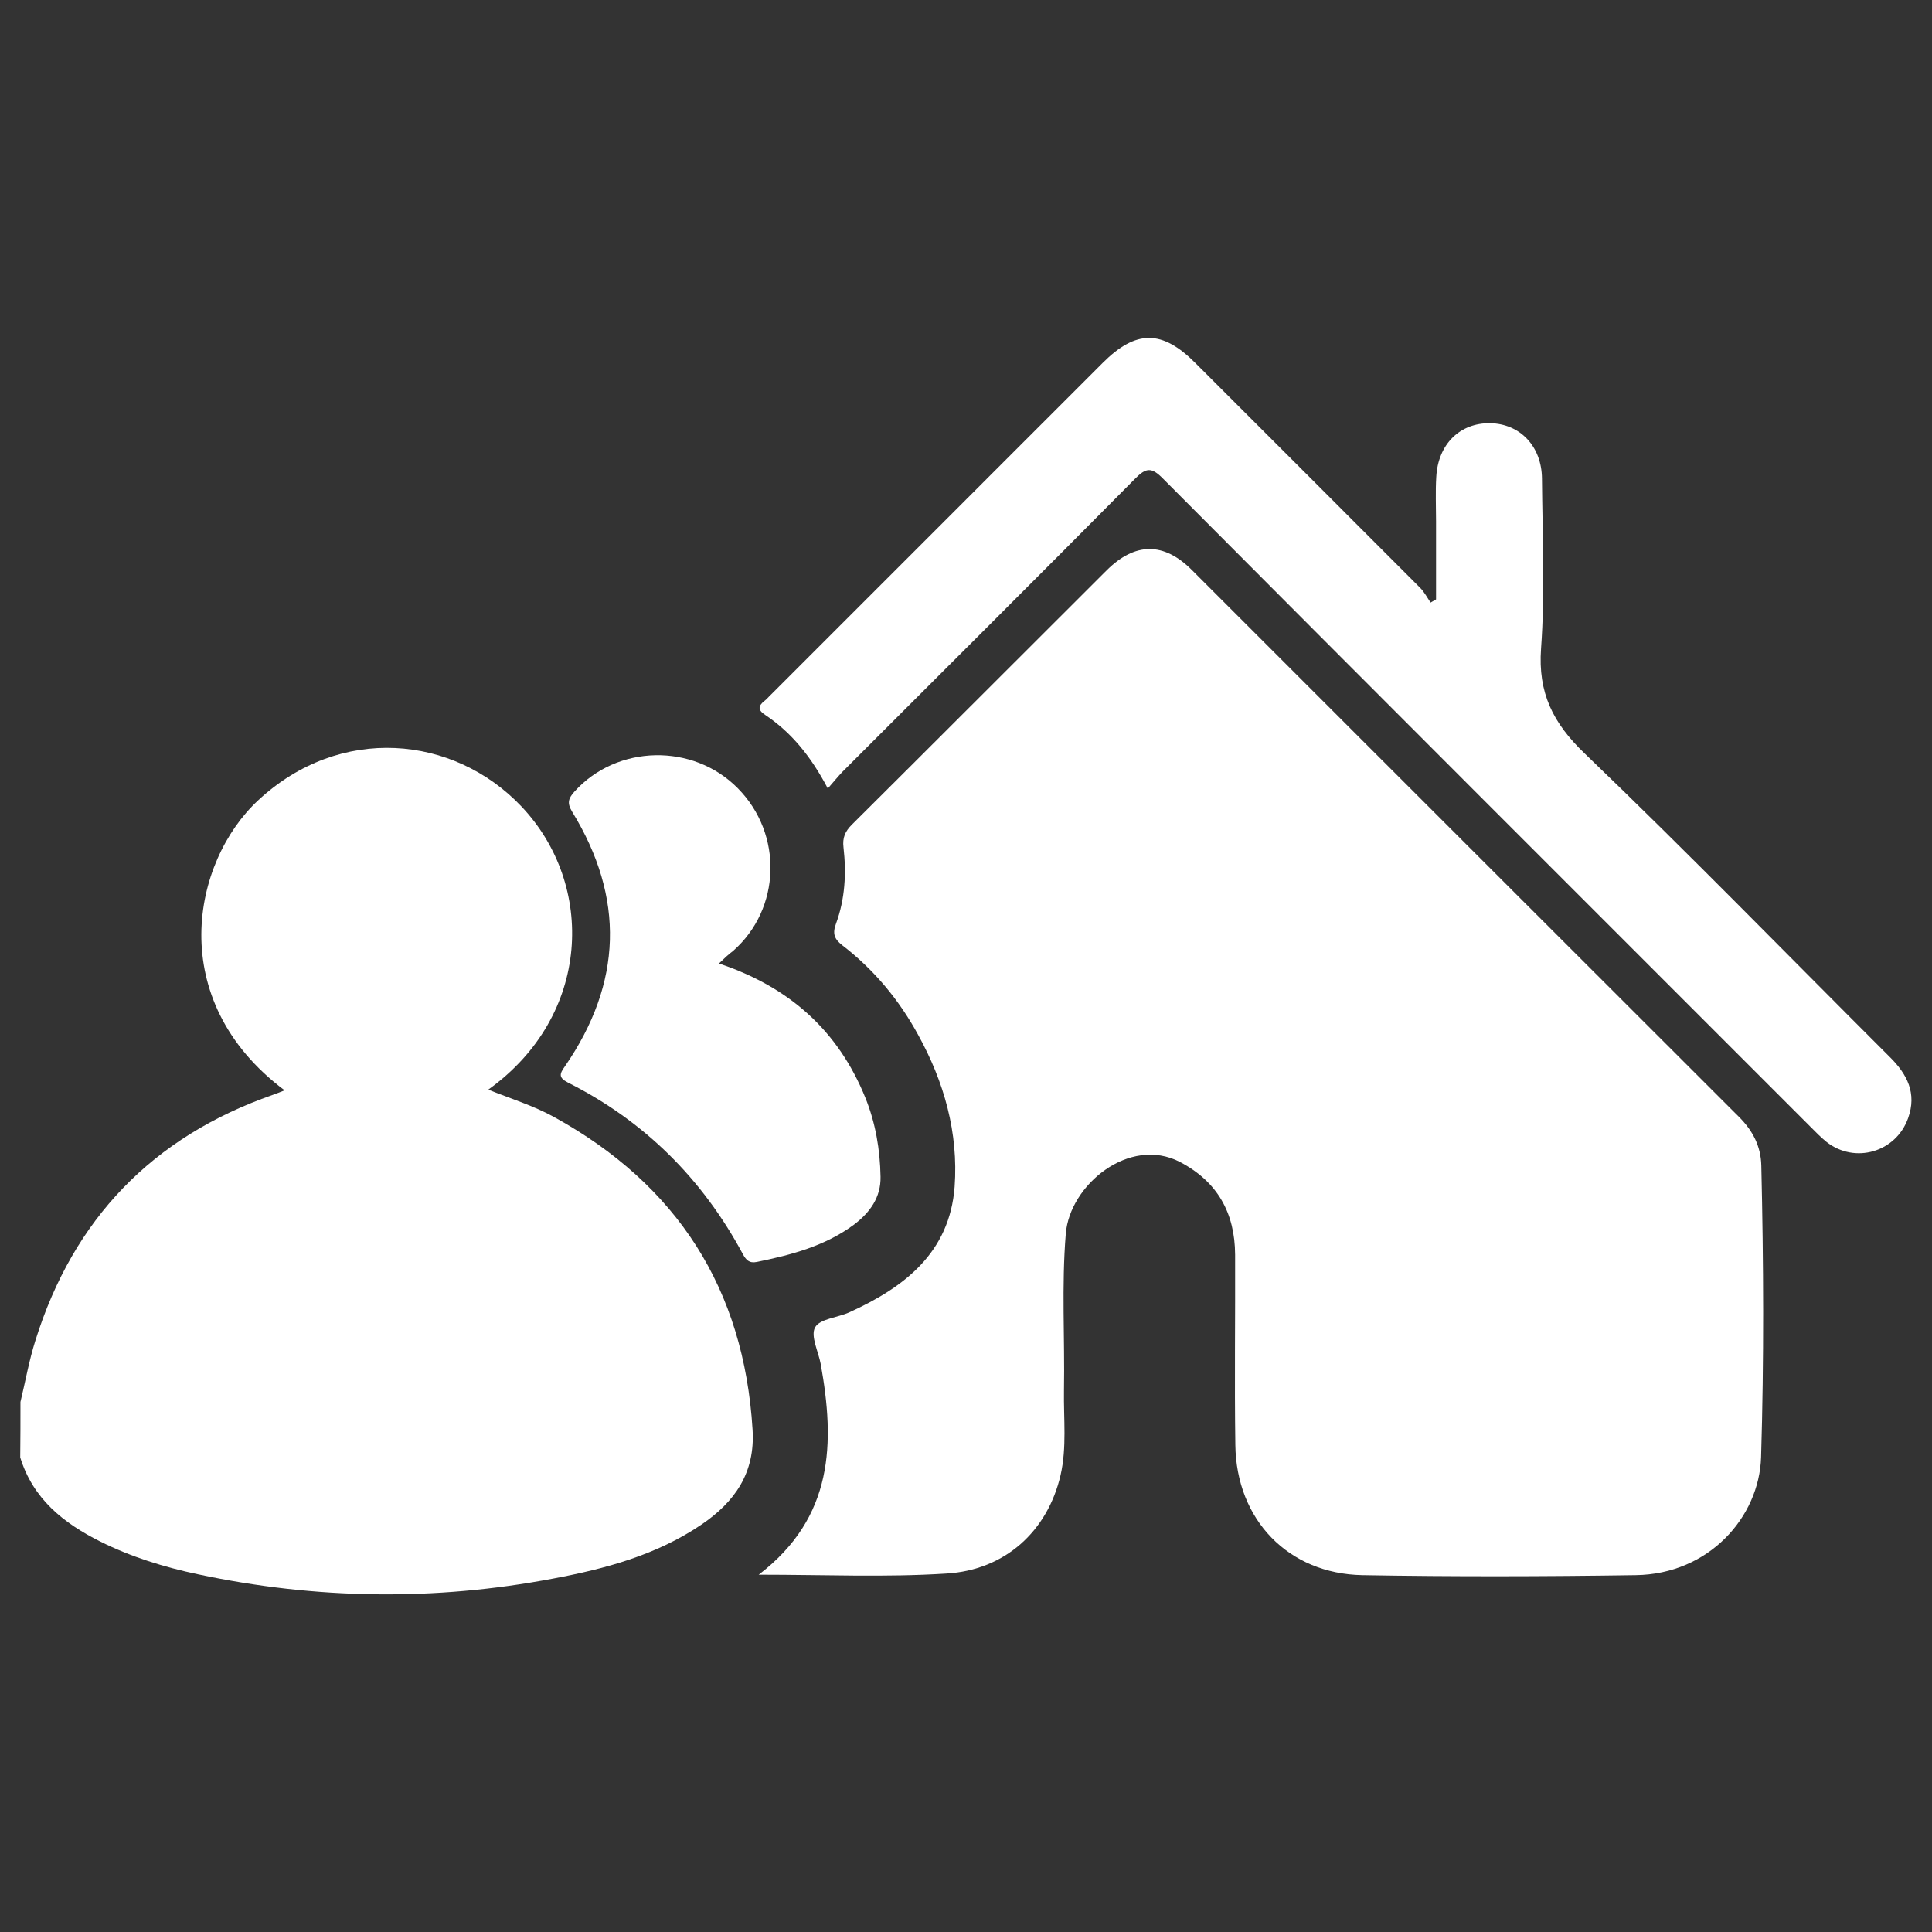
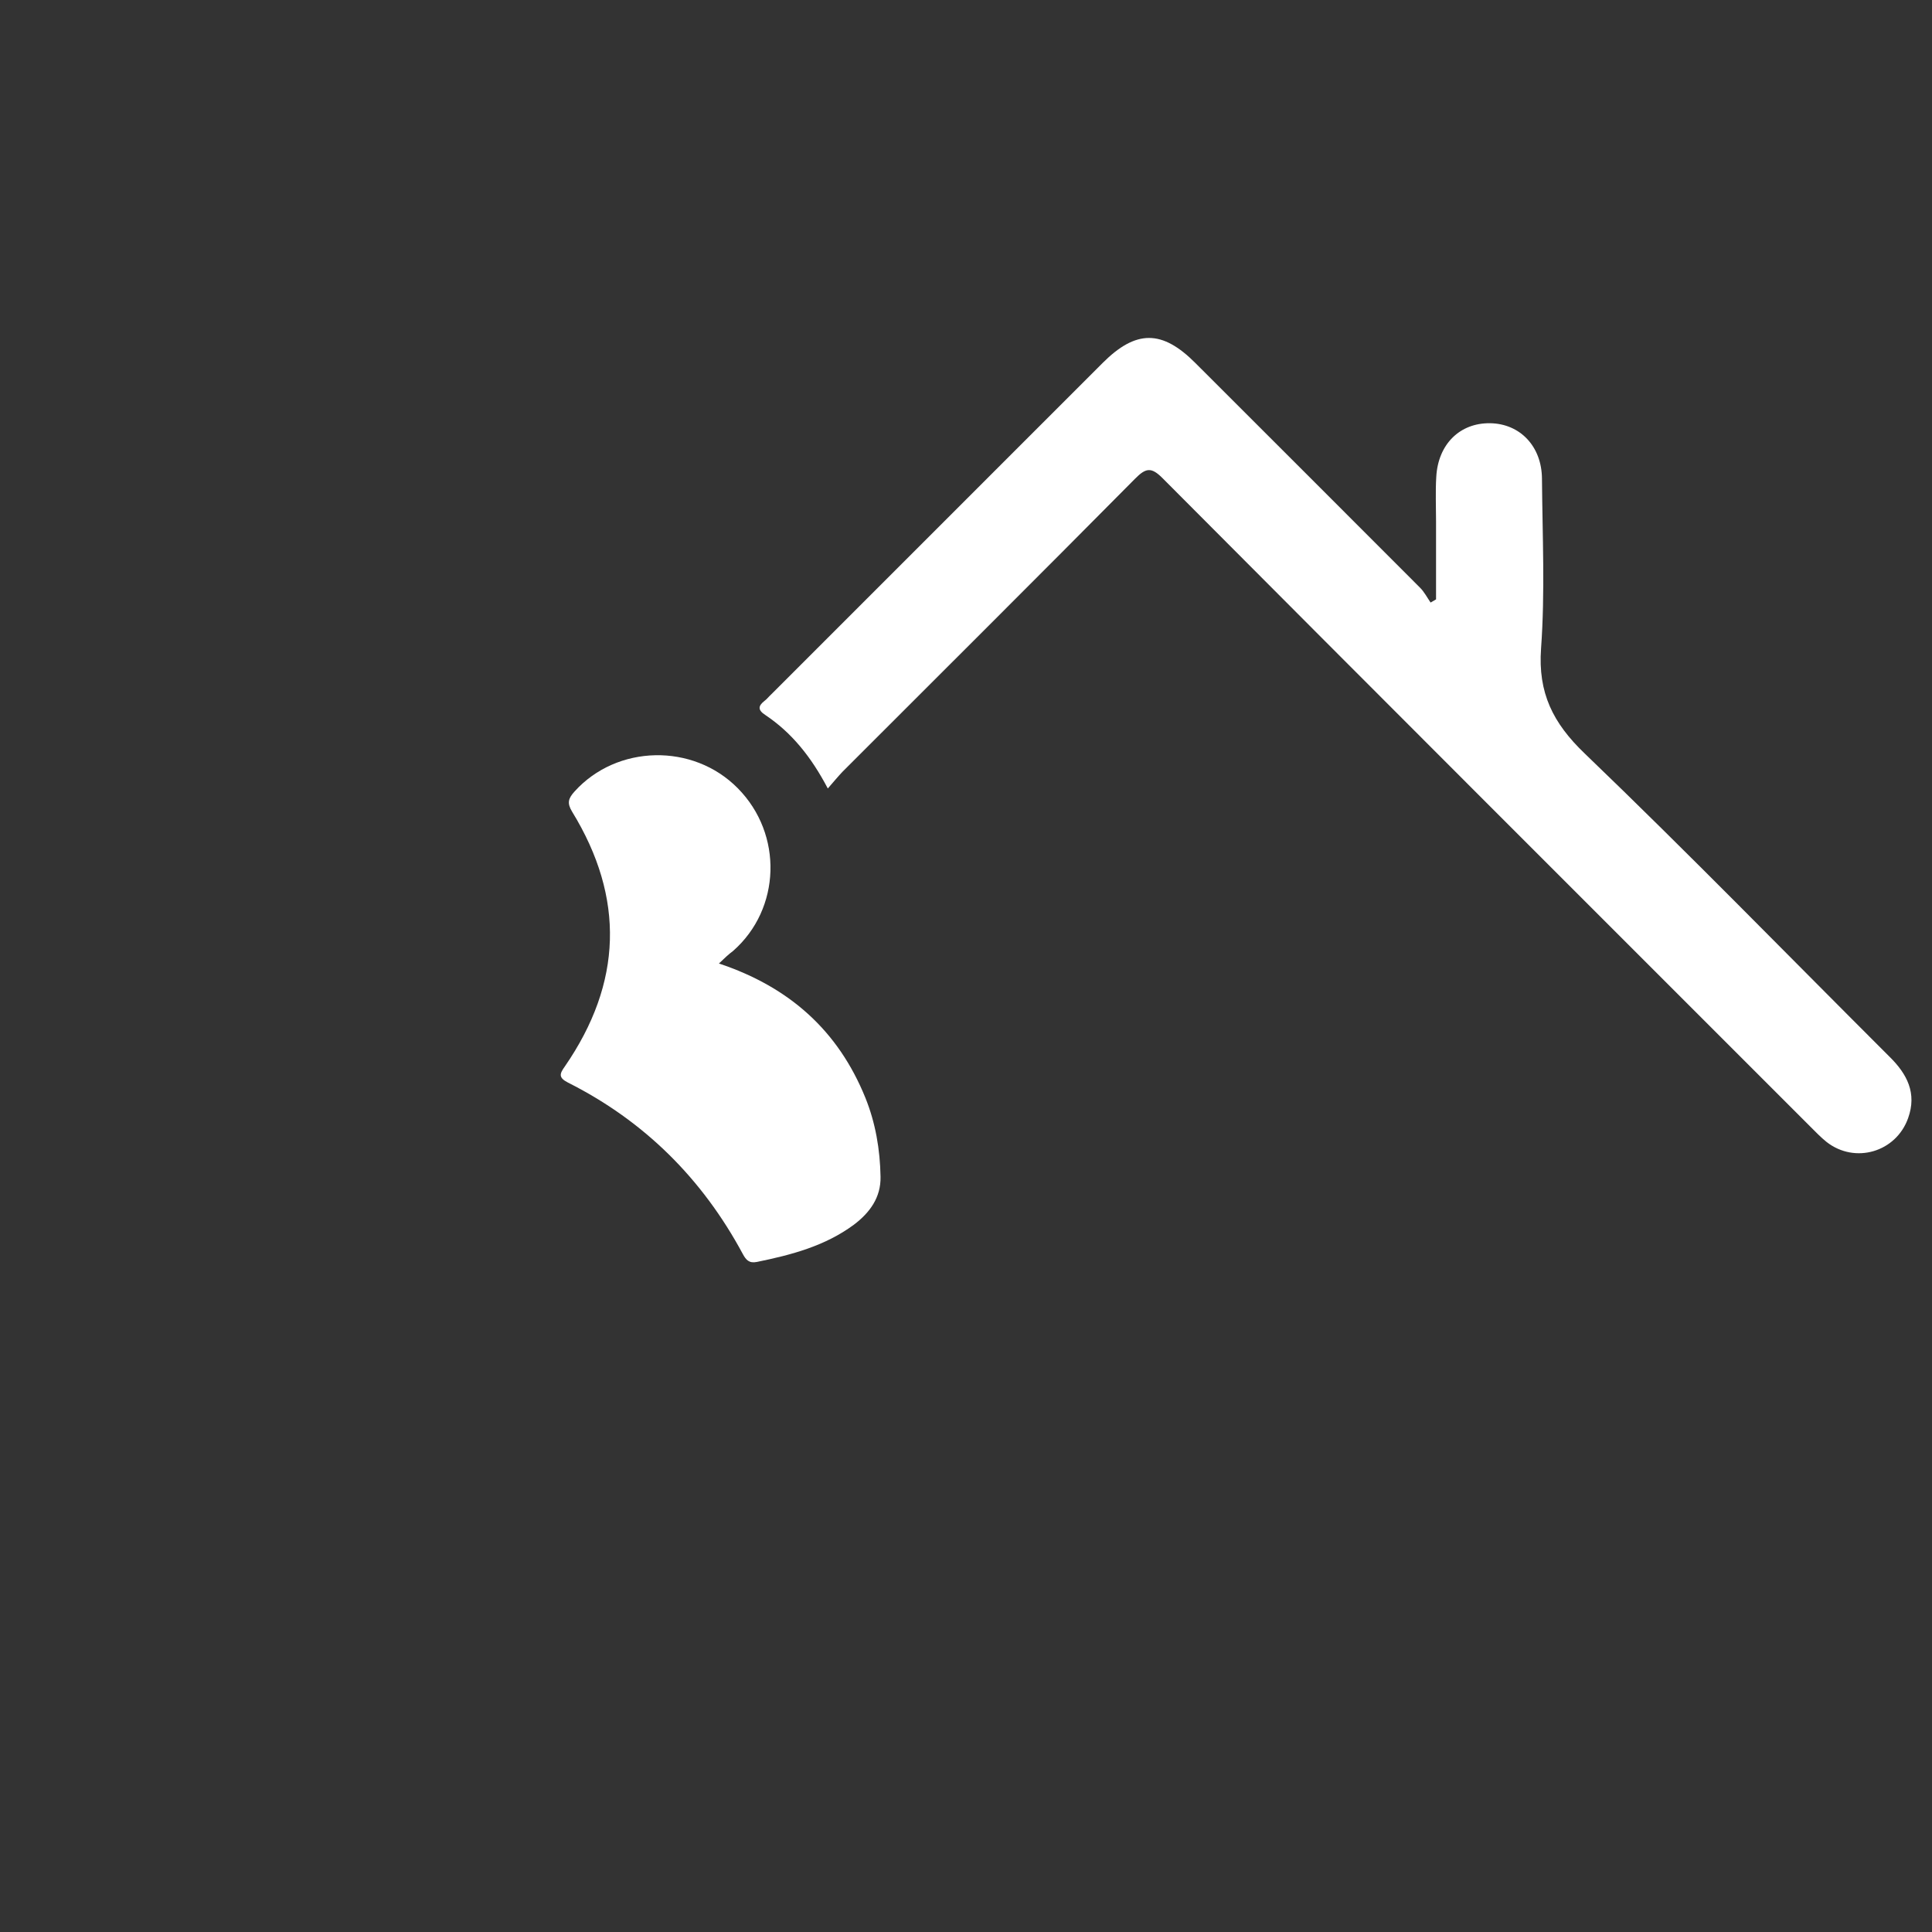
<svg xmlns="http://www.w3.org/2000/svg" version="1.1" id="Layer_1" x="0px" y="0px" viewBox="0 0 85 85" style="enable-background:new 0 0 85 85;" xml:space="preserve">
  <rect x="0" y="0" width="85" height="85" fill="#333333" stroke="none" />
  <style type="text/css">
	.st0{fill:#FFFFFF;}
	.st1{fill:#008854;}
</style>
  <g>
-     <path class="st0" d="M0.9,61.68c0.22-0.91,0.38-1.83,0.66-2.71c1.67-5.34,5.15-8.95,10.44-10.8c0.17-0.06,0.35-0.13,0.52-0.2   C7.21,43.99,8.45,37.9,11.37,35.2c3.59-3.33,8.58-2.87,11.57,0.28c3.27,3.45,3.08,9.21-1.46,12.46c1,0.4,1.98,0.7,2.89,1.2   c5.43,2.99,8.36,7.56,8.74,13.76c0.12,1.91-0.79,3.19-2.27,4.19c-1.97,1.33-4.21,1.93-6.5,2.36c-5.22,0.99-10.44,0.92-15.64-0.19   c-1.47-0.31-2.93-0.76-4.29-1.44c-1.62-0.81-2.96-1.88-3.52-3.7C0.9,63.31,0.9,62.49,0.9,61.68z" />
-     <path class="st0" d="M33.38,69.28c3.31-2.53,3.35-5.81,2.73-9.26c-0.1-0.55-0.46-1.24-0.25-1.62c0.21-0.38,0.99-0.43,1.5-0.66   c2.42-1.1,4.42-2.62,4.64-5.53c0.17-2.37-0.46-4.61-1.61-6.69c-0.84-1.54-1.94-2.86-3.33-3.93c-0.36-0.28-0.44-0.52-0.28-0.95   c0.4-1.09,0.46-2.22,0.33-3.36c-0.05-0.42,0.07-0.7,0.37-1c3.74-3.72,7.47-7.46,11.21-11.19c1.25-1.24,2.51-1.25,3.75-0.01   c8.02,8.02,16.04,16.04,24.07,24.06c0.6,0.6,0.96,1.28,0.98,2.14c0.1,4.28,0.12,8.55-0.01,12.83c-0.08,2.64-2.3,5.15-5.52,5.19   c-4.01,0.06-8.01,0.07-12.02,0c-3.26-0.06-5.55-2.44-5.59-5.73c-0.04-2.79,0-5.58-0.01-8.37c-0.01-1.83-0.77-3.21-2.43-4.08   c-2.23-1.15-4.85,1.02-5.02,3.16c-0.19,2.3-0.04,4.6-0.08,6.9c-0.02,1.24,0.13,2.5-0.15,3.72c-0.57,2.46-2.44,4.18-5.03,4.33   C38.96,69.4,36.28,69.28,33.38,69.28z" />
    <path class="st0" d="M36.42,34.69c-0.73-1.39-1.59-2.46-2.76-3.24c-0.32-0.21-0.31-0.39-0.03-0.61c0.11-0.08,0.19-0.19,0.29-0.28   c4.86-4.86,9.73-9.73,14.59-14.59c1.47-1.47,2.62-1.47,4.09,0.01c3.29,3.29,6.59,6.58,9.88,9.88c0.18,0.18,0.31,0.43,0.46,0.65   c0.08-0.05,0.16-0.09,0.24-0.14c0-1.15,0-2.3,0-3.44c0-0.65-0.03-1.3,0.01-1.95c0.08-1.44,1.04-2.38,2.37-2.36   c1.31,0.02,2.27,1.01,2.28,2.44c0.02,2.49,0.14,4.99-0.04,7.47c-0.14,1.95,0.52,3.28,1.92,4.62c4.55,4.37,8.95,8.89,13.42,13.35   c0.77,0.76,1.2,1.6,0.81,2.69c-0.53,1.5-2.34,2.03-3.59,1.05c-0.25-0.2-0.48-0.44-0.71-0.67c-9.5-9.5-19-18.99-28.48-28.51   c-0.51-0.52-0.75-0.49-1.24,0.01c-4.27,4.31-8.57,8.59-12.86,12.88C36.88,34.15,36.69,34.38,36.42,34.69z" />
    <path class="st0" d="M31.63,42.39c3.12,1.04,5.25,2.97,6.44,5.9c0.45,1.11,0.65,2.29,0.67,3.48c0.02,0.91-0.47,1.58-1.17,2.11   c-1.27,0.94-2.75,1.33-4.27,1.64c-0.34,0.07-0.48-0.09-0.62-0.35c-1.78-3.31-4.33-5.85-7.69-7.54c-0.43-0.22-0.37-0.39-0.14-0.71   c2.53-3.67,2.65-7.41,0.32-11.21c-0.23-0.38-0.17-0.58,0.11-0.89c1.86-2.06,5.21-2.14,7.18-0.14c2,2.02,1.9,5.31-0.21,7.16   C32.06,41.98,31.89,42.14,31.63,42.39z" />
  </g>
</svg>